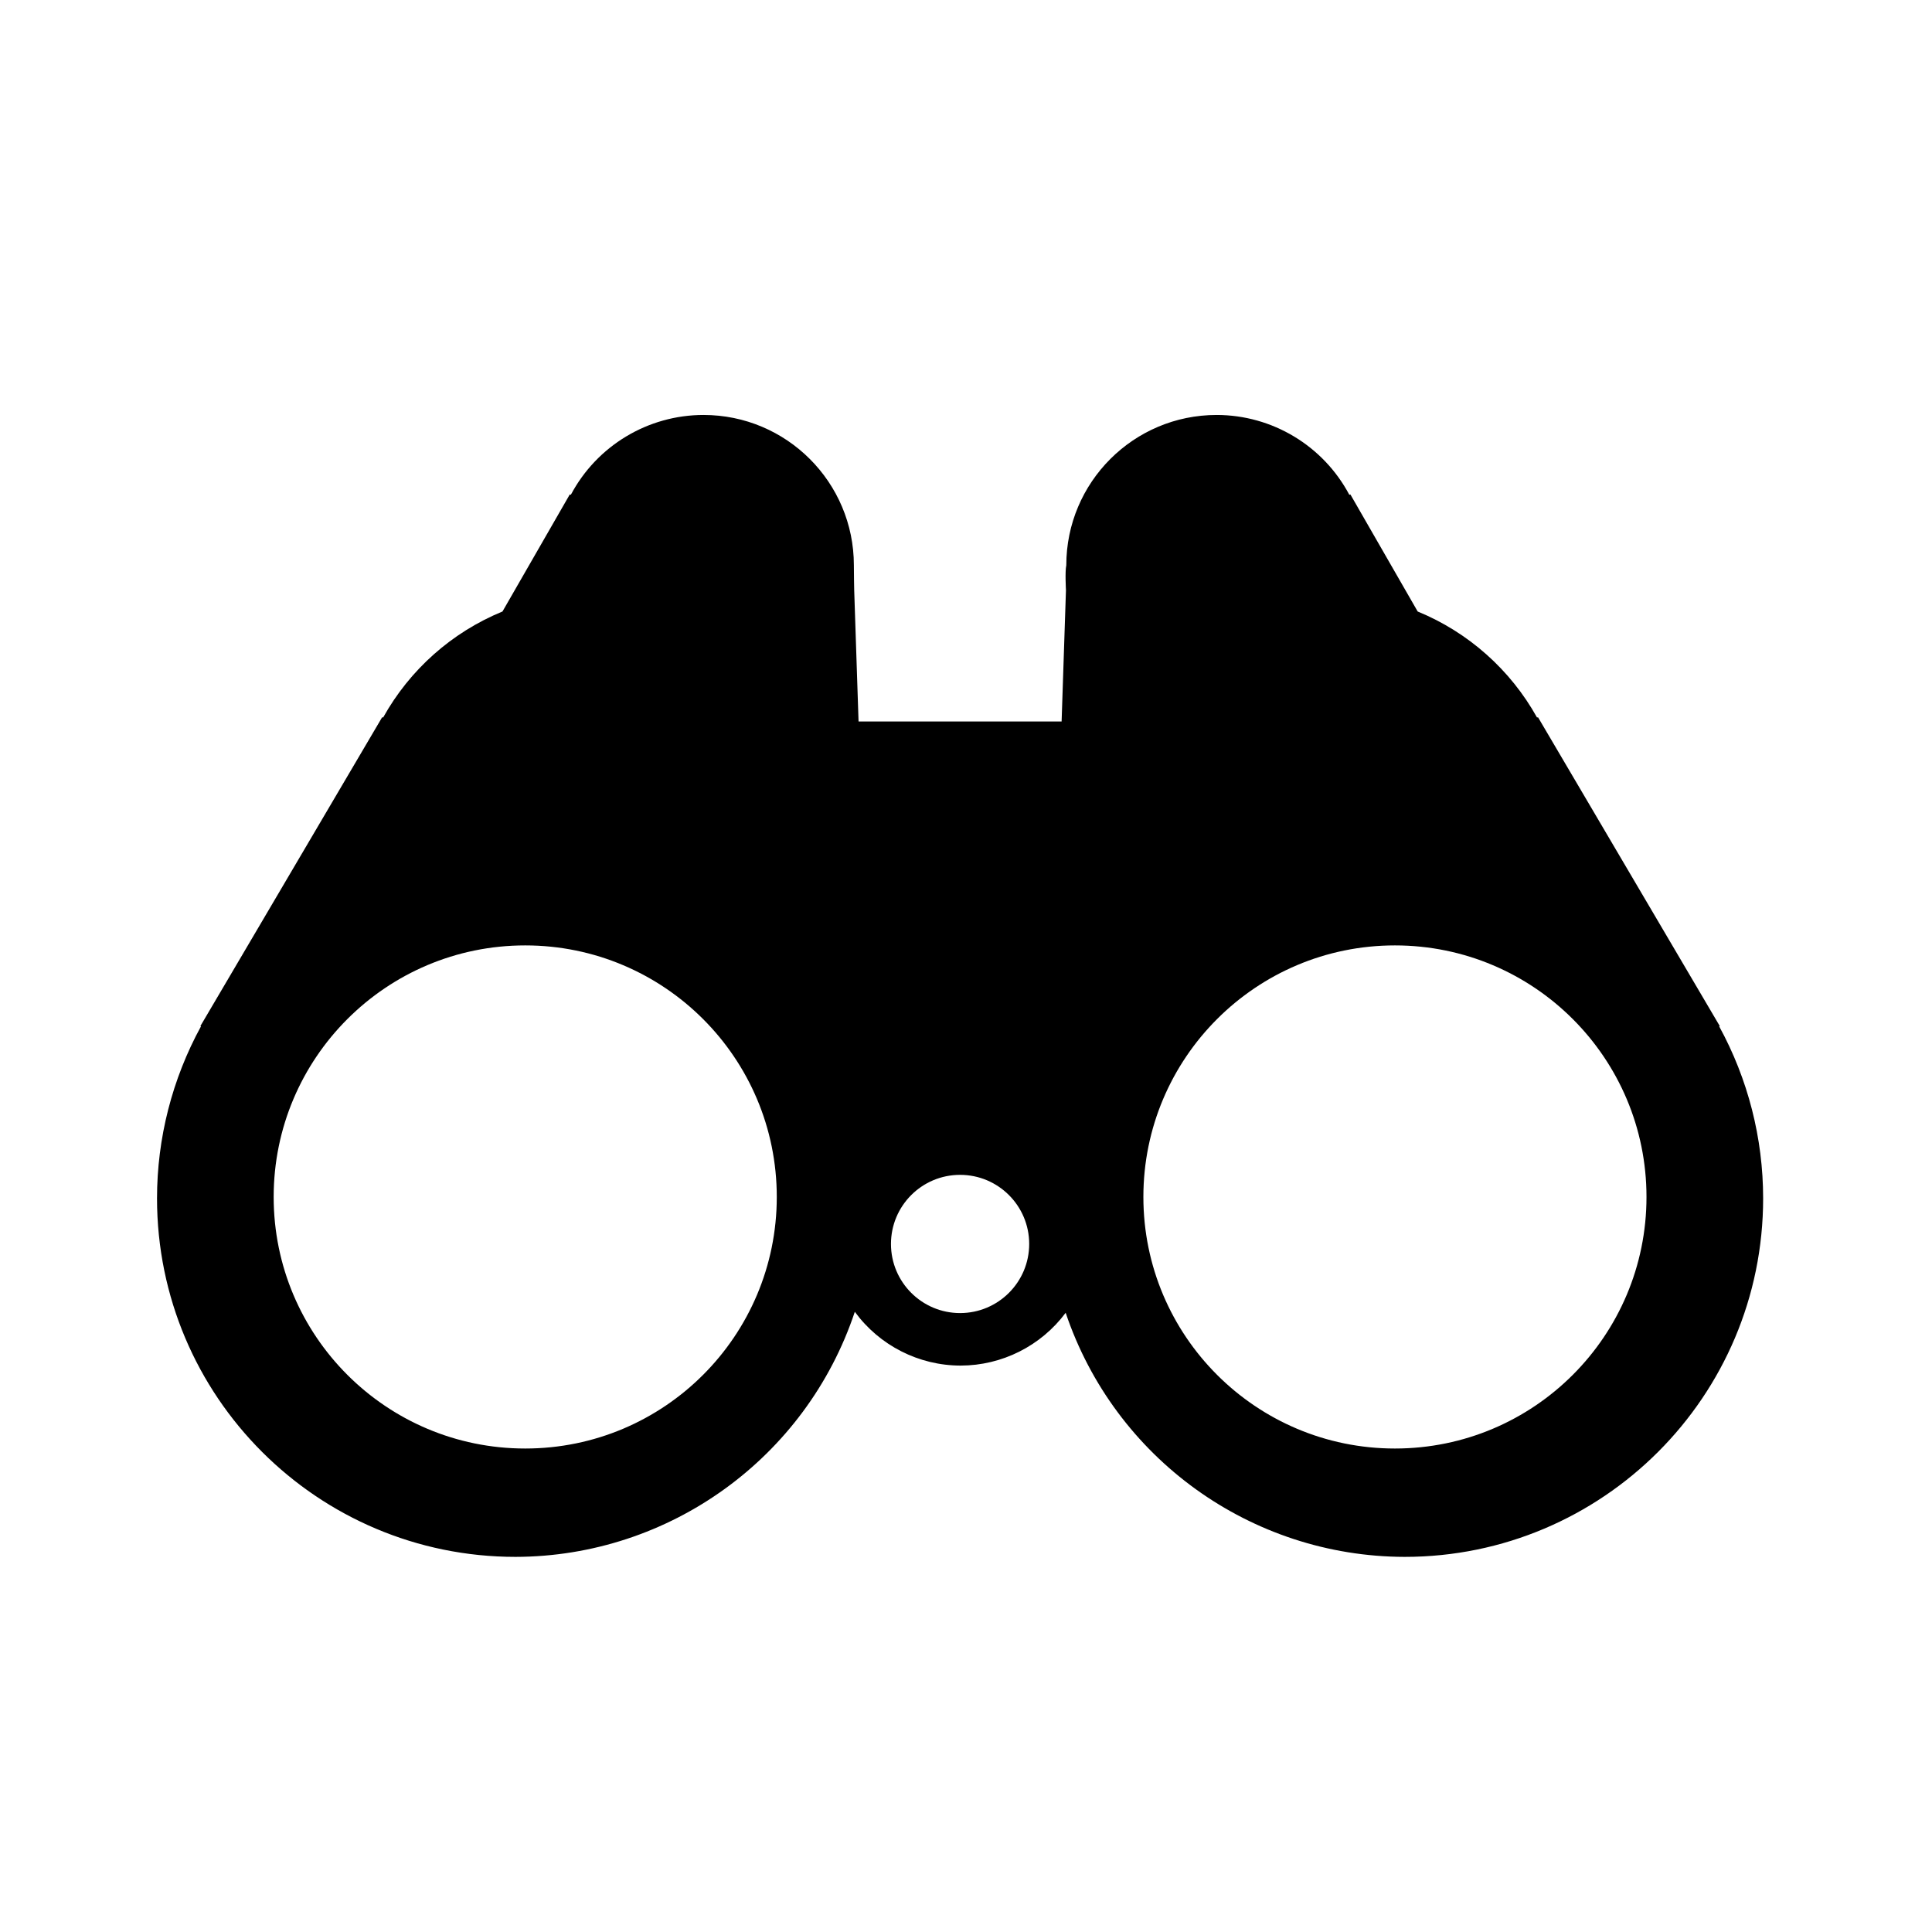
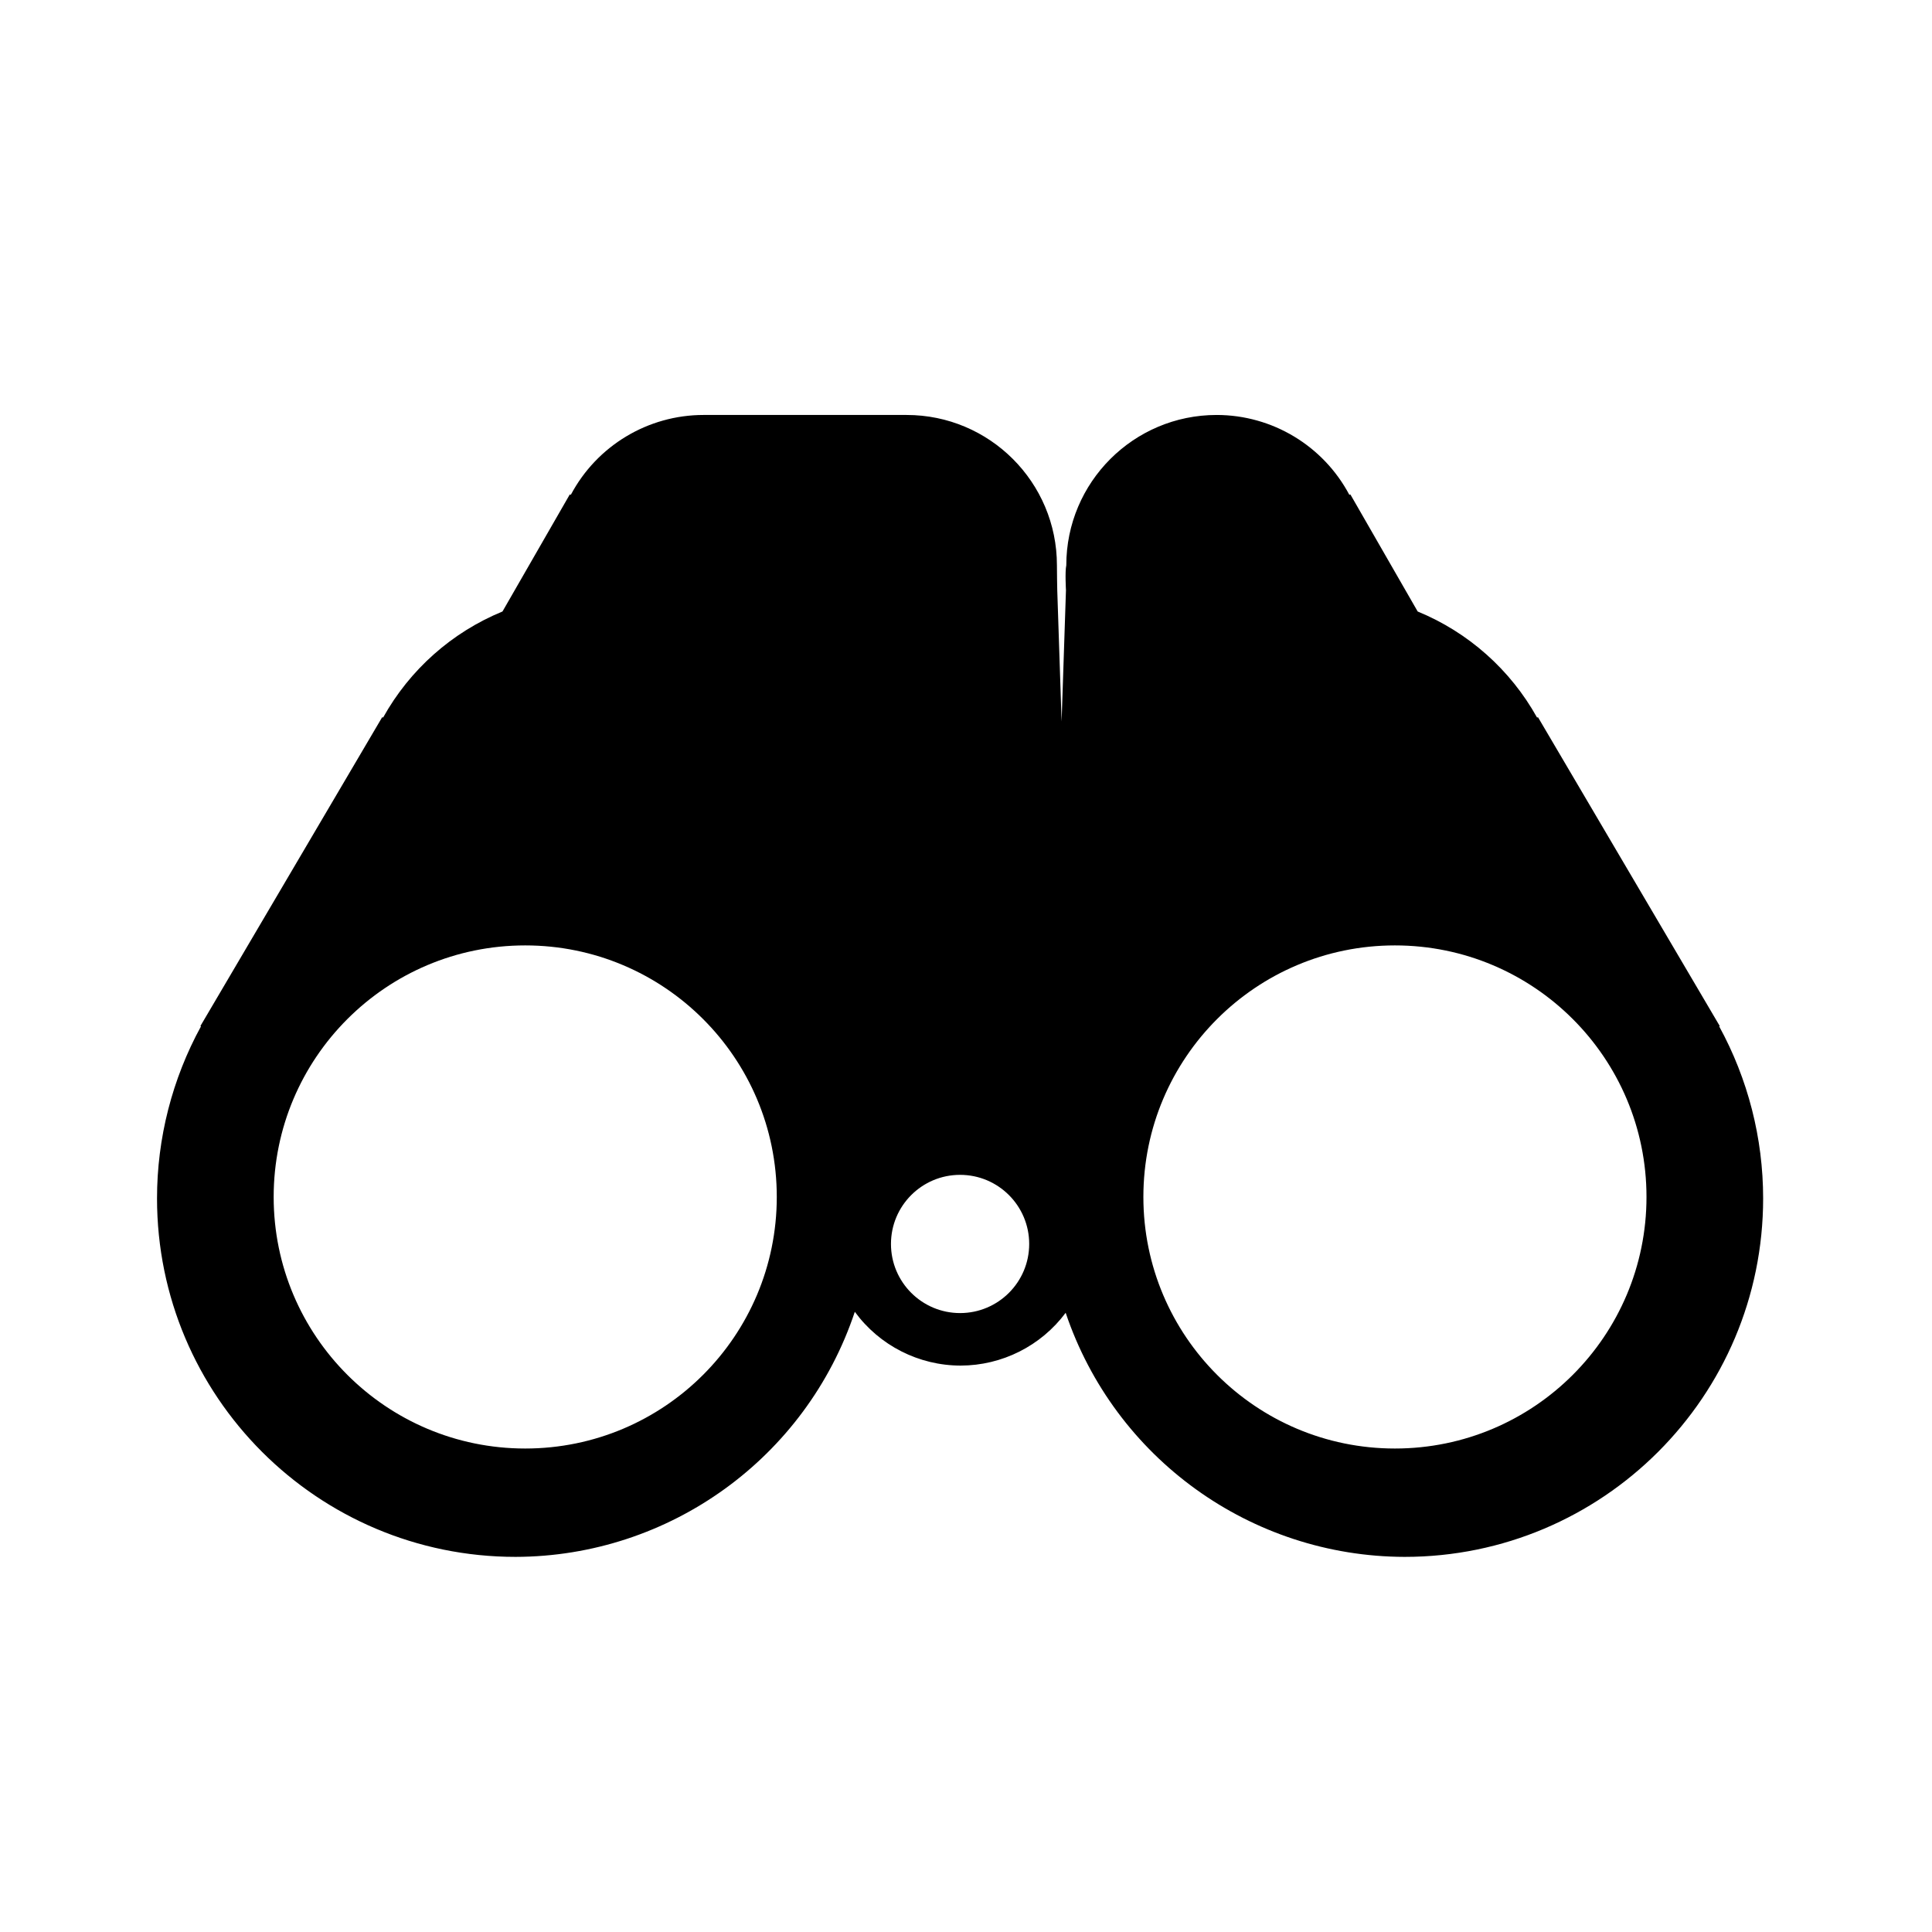
<svg xmlns="http://www.w3.org/2000/svg" id="svg8" version="1.1" viewBox="0 0 264.583 264.583" height="1000" width="1000">
  <defs id="defs2" />
  <g id="layer2">
-     <path id="path4516" transform="scale(0.265)" d="m 363.572,214.447 c -28.726,0.016 -55.1,15.882 -68.574,41.252 l -0.539,-0.182 -34.783,60.494 c -26.172,10.75 -47.918,30.067 -61.678,54.789 l -0.514,-0.125 -93.943,159.604 0.34,0.092 c -14.915,27.263 -22.732,57.839 -22.734,88.914 -3.76e-4,102.328 82.953,185.282 185.281,185.283 79.577,-0.185 150.148,-51.163 175.33,-126.65 12.758,17.442 33.06,27.765 54.67,27.797 21.387,-0.032 41.507,-10.145 54.293,-27.289 25.337,75.228 95.78,125.958 175.16,126.143 102.328,-7e-4 185.282,-82.955 185.281,-185.283 -0.002,-31.076 -7.82,-61.652 -22.734,-88.914 l 0.34,-0.092 -93.943,-159.604 -0.514,0.125 c -13.76,-24.722 -35.506,-44.039 -61.678,-54.789 l -34.783,-60.494 -0.539,0.182 c -13.474,-25.37 -39.848,-41.236 -68.574,-41.252 -42.91,4.5e-4 -77.695,34.786 -77.695,77.695 -0.725,3.239 -0.17,12.873 -0.17,12.873 l -2.25,67.842 H 443.688 l -2.25,-67.842 c 0,0 -0.2,-9.989 -0.17,-12.873 -4.5e-4,-42.91 -34.786,-77.695 -77.695,-77.695 z m -92.145,274.125 c 71.797,0 130,58.203 130,130 0,71.797 -58.203,130 -130,130 -71.797,0 -130,-58.203 -130,-130 0,-71.797 58.203,-130 130,-130 z m 449.453,0 c 71.797,0 130,58.203 130,130 0,71.797 -58.203,130 -130,130 -71.797,0 -130,-58.203 -130,-130 0,-71.797 58.203,-130 130,-130 z M 496.154,607.143 c 19.725,-3.1e-4 35.715,15.99 35.715,35.715 3.1e-4,19.725 -15.99,35.715 -35.715,35.715 -19.725,3.1e-4 -35.715,-15.99 -35.715,-35.715 -3.1e-4,-19.725 15.99,-35.715 35.715,-35.715 z" style="opacity:1;fill:#000000;fill-opacity:1;stroke:none;stroke-width:3.78;stroke-linecap:round;stroke-linejoin:round;stroke-miterlimit:4;stroke-dasharray:none;stroke-dashoffset:0;stroke-opacity:1" />
+     <path id="path4516" transform="scale(0.265)" d="m 363.572,214.447 c -28.726,0.016 -55.1,15.882 -68.574,41.252 l -0.539,-0.182 -34.783,60.494 c -26.172,10.75 -47.918,30.067 -61.678,54.789 l -0.514,-0.125 -93.943,159.604 0.34,0.092 c -14.915,27.263 -22.732,57.839 -22.734,88.914 -3.76e-4,102.328 82.953,185.282 185.281,185.283 79.577,-0.185 150.148,-51.163 175.33,-126.65 12.758,17.442 33.06,27.765 54.67,27.797 21.387,-0.032 41.507,-10.145 54.293,-27.289 25.337,75.228 95.78,125.958 175.16,126.143 102.328,-7e-4 185.282,-82.955 185.281,-185.283 -0.002,-31.076 -7.82,-61.652 -22.734,-88.914 l 0.34,-0.092 -93.943,-159.604 -0.514,0.125 c -13.76,-24.722 -35.506,-44.039 -61.678,-54.789 l -34.783,-60.494 -0.539,0.182 c -13.474,-25.37 -39.848,-41.236 -68.574,-41.252 -42.91,4.5e-4 -77.695,34.786 -77.695,77.695 -0.725,3.239 -0.17,12.873 -0.17,12.873 l -2.25,67.842 l -2.25,-67.842 c 0,0 -0.2,-9.989 -0.17,-12.873 -4.5e-4,-42.91 -34.786,-77.695 -77.695,-77.695 z m -92.145,274.125 c 71.797,0 130,58.203 130,130 0,71.797 -58.203,130 -130,130 -71.797,0 -130,-58.203 -130,-130 0,-71.797 58.203,-130 130,-130 z m 449.453,0 c 71.797,0 130,58.203 130,130 0,71.797 -58.203,130 -130,130 -71.797,0 -130,-58.203 -130,-130 0,-71.797 58.203,-130 130,-130 z M 496.154,607.143 c 19.725,-3.1e-4 35.715,15.99 35.715,35.715 3.1e-4,19.725 -15.99,35.715 -35.715,35.715 -19.725,3.1e-4 -35.715,-15.99 -35.715,-35.715 -3.1e-4,-19.725 15.99,-35.715 35.715,-35.715 z" style="opacity:1;fill:#000000;fill-opacity:1;stroke:none;stroke-width:3.78;stroke-linecap:round;stroke-linejoin:round;stroke-miterlimit:4;stroke-dasharray:none;stroke-dashoffset:0;stroke-opacity:1" />
  </g>
</svg>